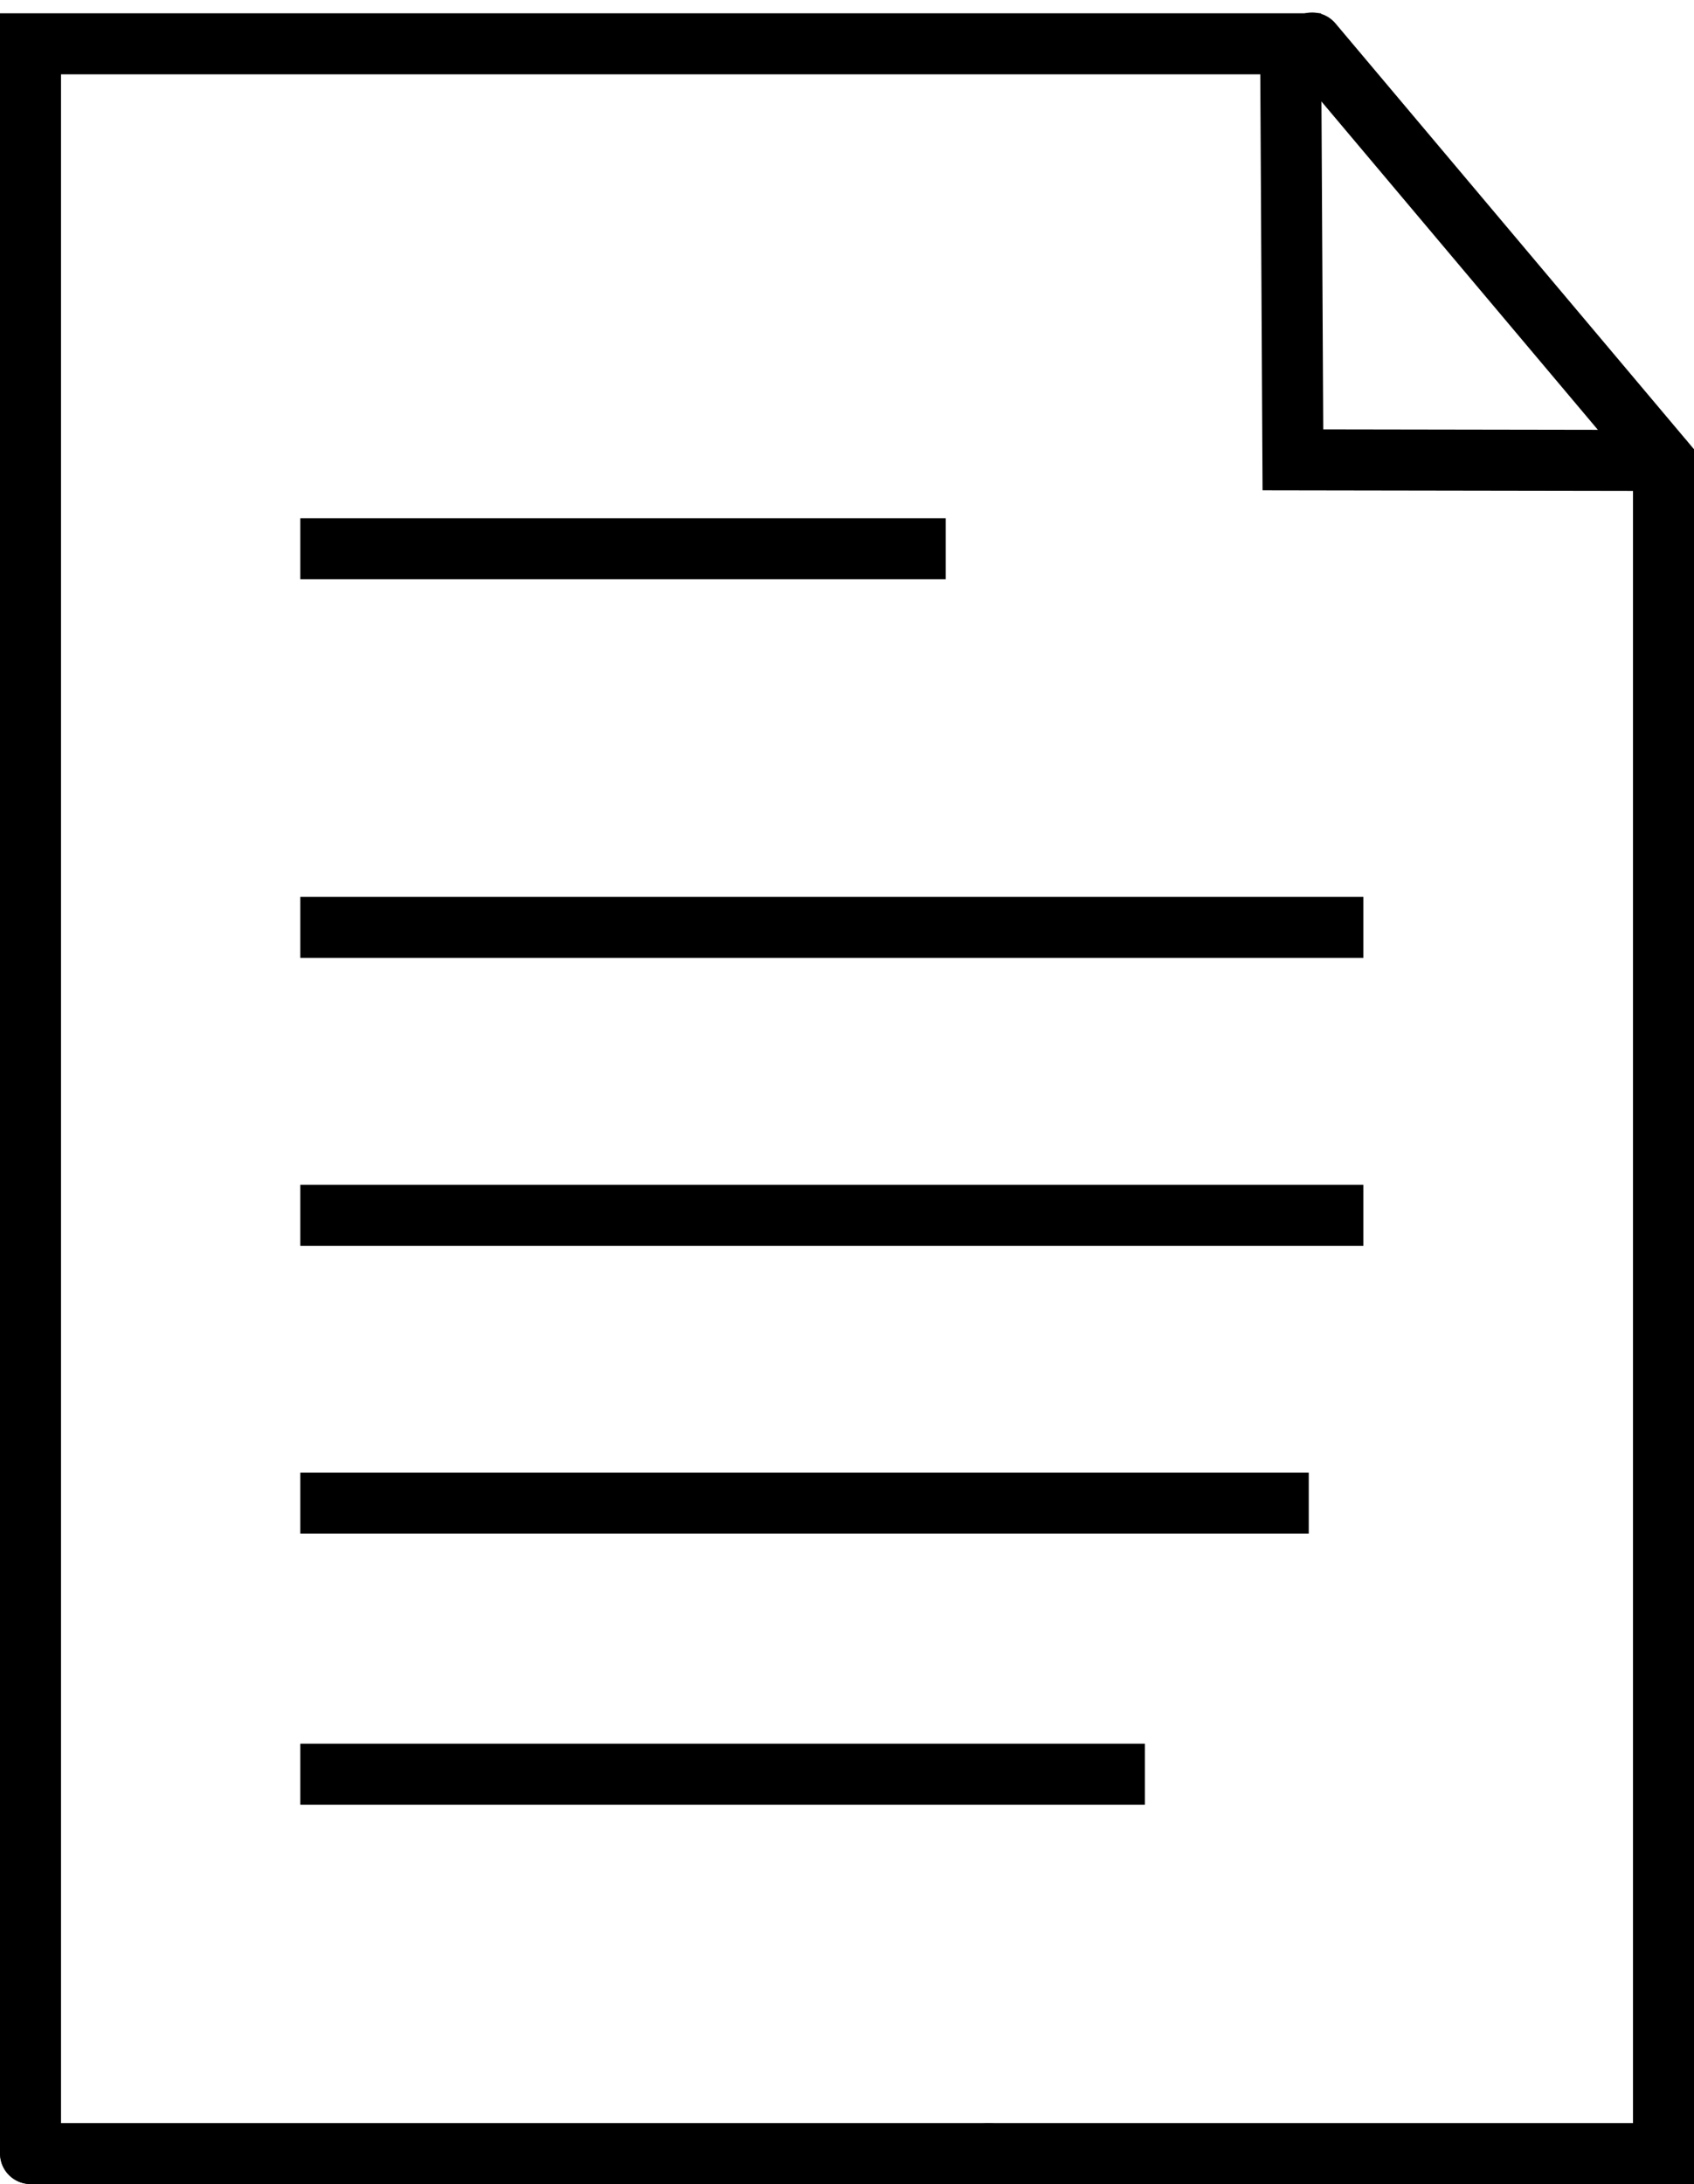
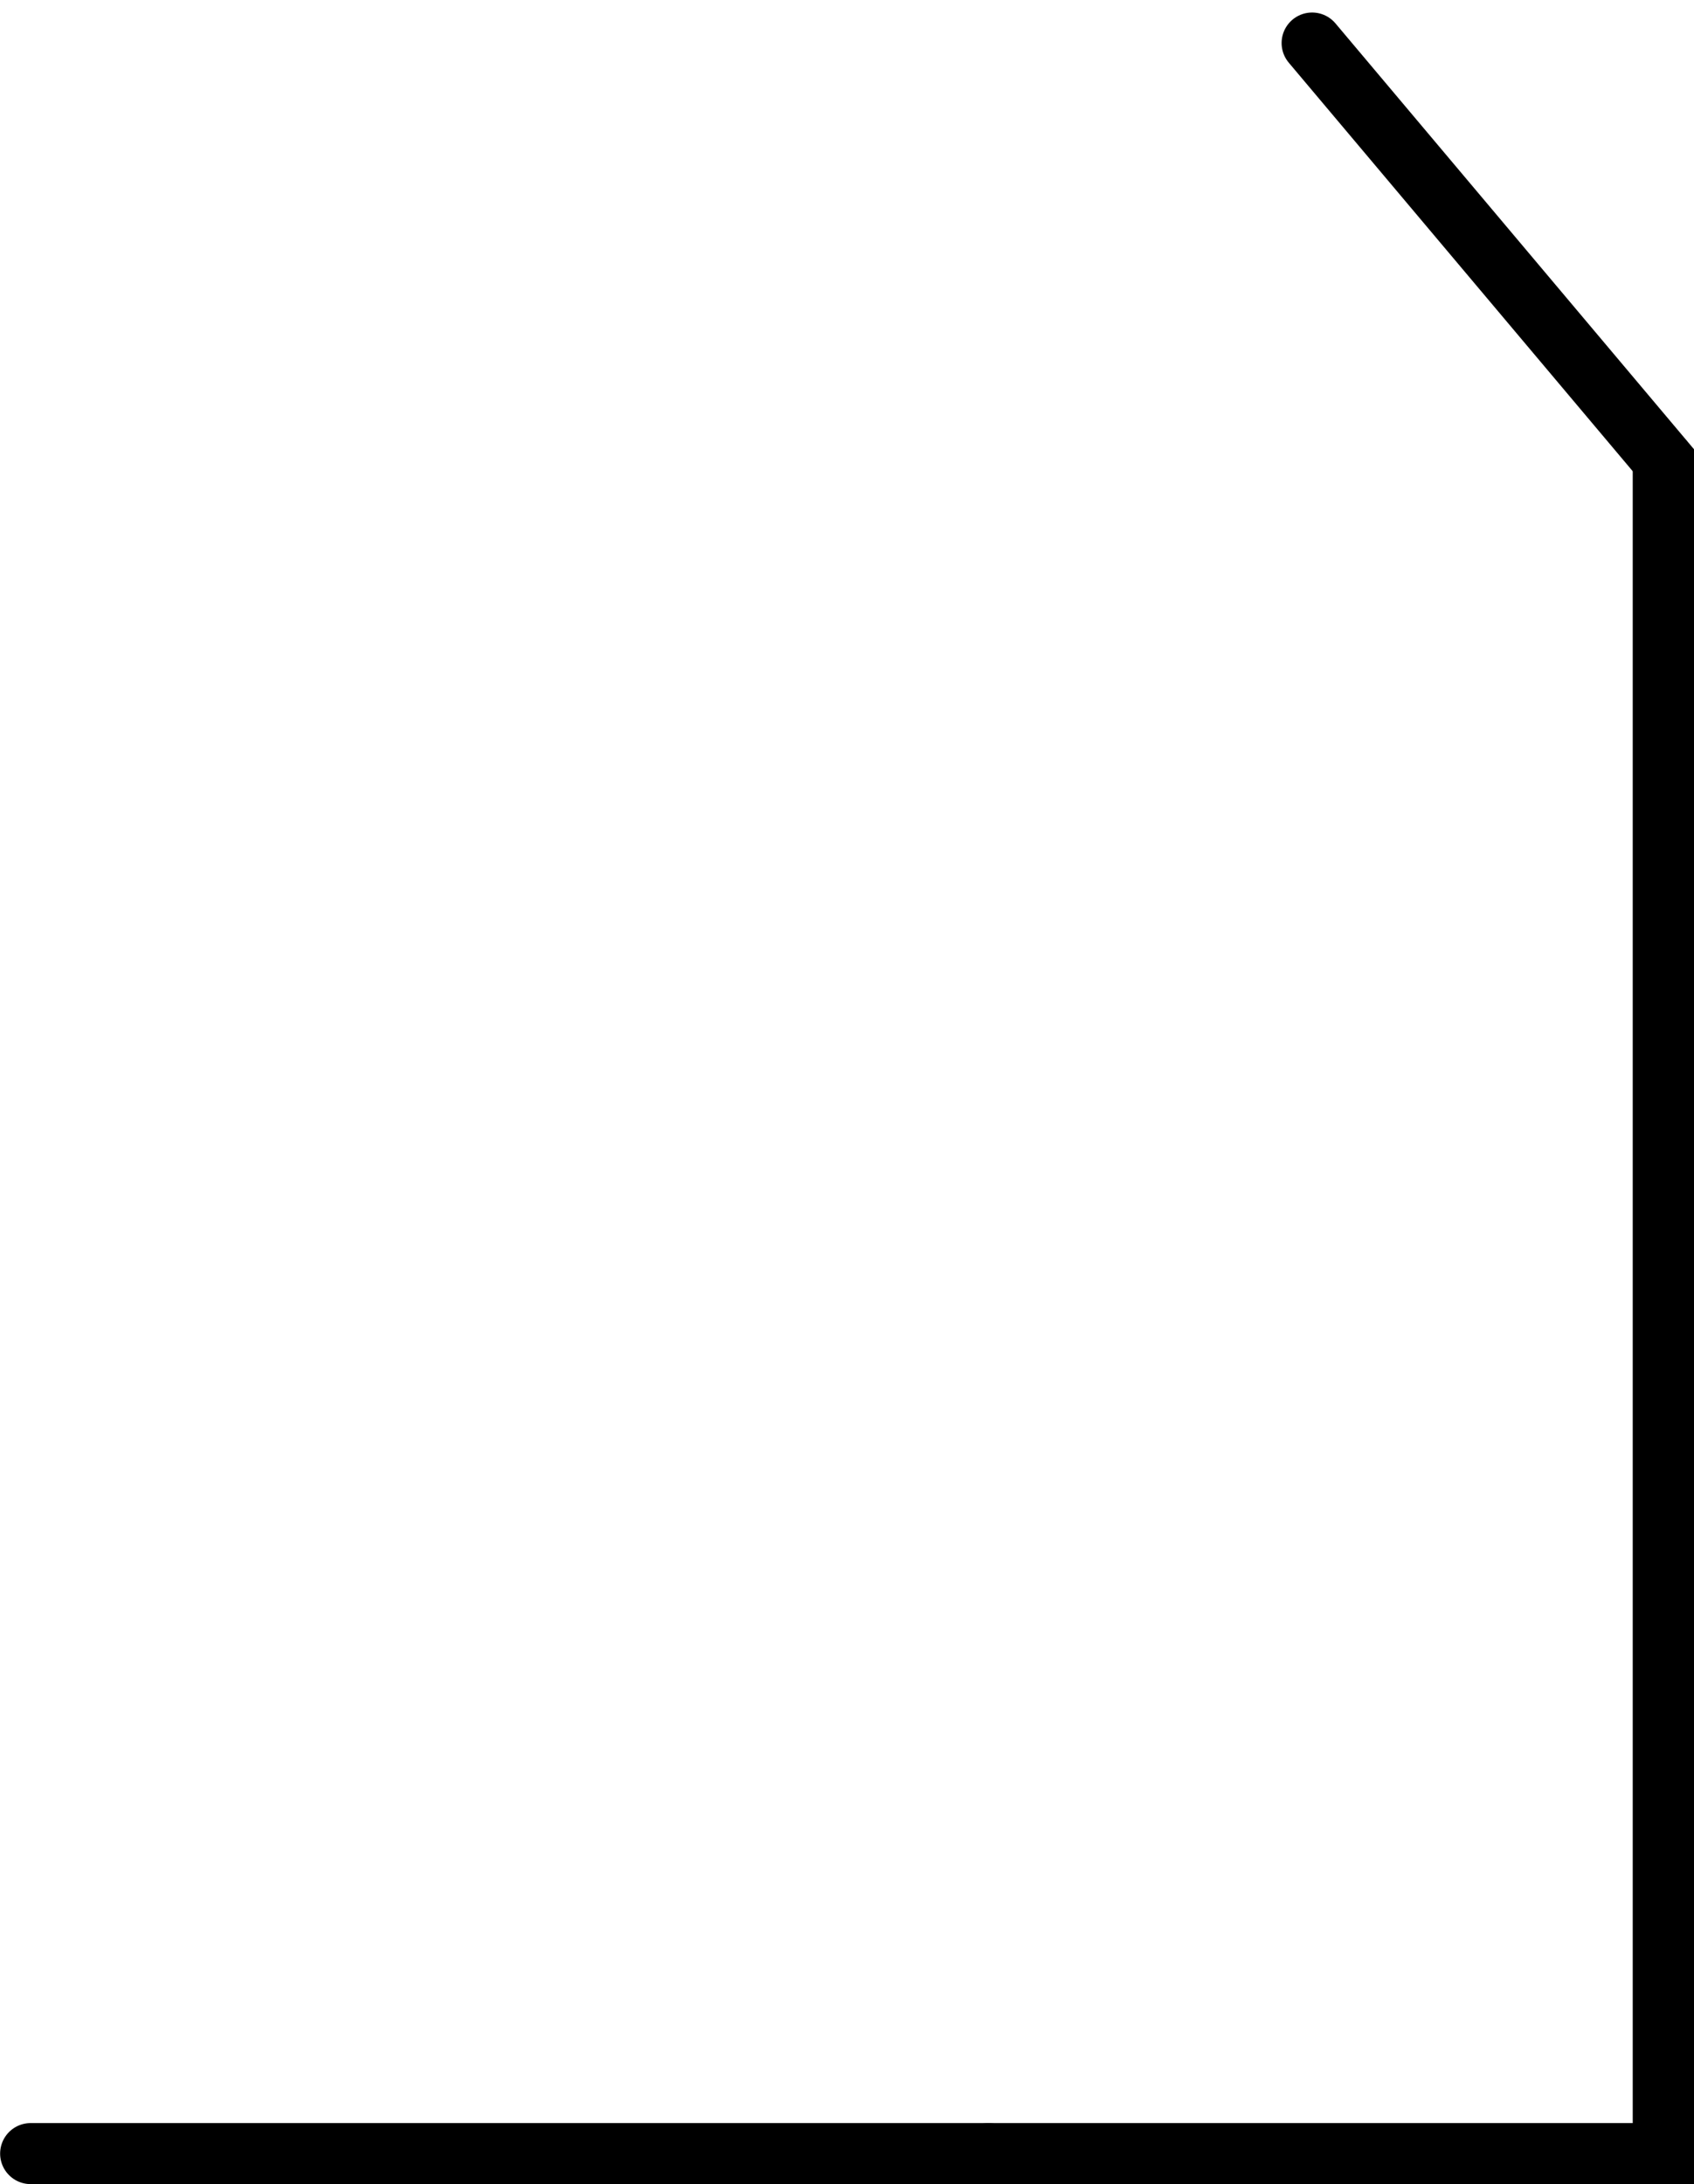
<svg xmlns="http://www.w3.org/2000/svg" width="27.764" height="35.784" viewBox="0 0 27.764 35.784">
  <g id="그룹_6391" data-name="그룹 6391" transform="translate(0.5 0.705)">
    <path id="패스_1017" data-name="패스 1017" d="M1620.4-575.519h15.7" transform="translate(-1620.398 610.098)" fill="none" stroke="#000" stroke-linecap="round" stroke-miterlimit="10" stroke-width="1" />
    <g id="그룹_6390" data-name="그룹 6390">
-       <path id="패스_1018" data-name="패스 1018" d="M1647.158-613.881l-6.07-.01-.037-6.816-20.653,0v34.564" transform="translate(-1620.398 620.72)" fill="none" stroke="#000" stroke-linecap="round" stroke-miterlimit="10" stroke-width="1" />
+       <path id="패스_1018" data-name="패스 1018" d="M1647.158-613.881v34.564" transform="translate(-1620.398 620.72)" fill="none" stroke="#000" stroke-linecap="round" stroke-miterlimit="10" stroke-width="1" />
      <path id="패스_1019" data-name="패스 1019" d="M1645.32-620.723l5.759,6.838v27.741h-11.064" transform="translate(-1624.315 620.723)" fill="none" stroke="#000" stroke-linecap="round" stroke-miterlimit="10" stroke-width="1" />
-       <line id="선_1008" data-name="선 1008" x2="10.578" transform="translate(4.422 8.286)" fill="none" stroke="#000" stroke-miterlimit="10" stroke-width="1" />
-       <line id="선_1009" data-name="선 1009" x2="17.423" transform="translate(4.422 14.49)" fill="none" stroke="#000" stroke-miterlimit="10" stroke-width="1" />
-       <line id="선_1010" data-name="선 1010" x2="17.423" transform="translate(4.422 19.206)" fill="none" stroke="#000" stroke-miterlimit="10" stroke-width="1" />
-       <line id="선_1011" data-name="선 1011" x2="16.528" transform="translate(4.422 23.922)" fill="none" stroke="#000" stroke-miterlimit="10" stroke-width="1" />
-       <line id="선_1012" data-name="선 1012" x2="13.842" transform="translate(4.422 28.363)" fill="none" stroke="#000" stroke-miterlimit="10" stroke-width="1" />
    </g>
  </g>
</svg>